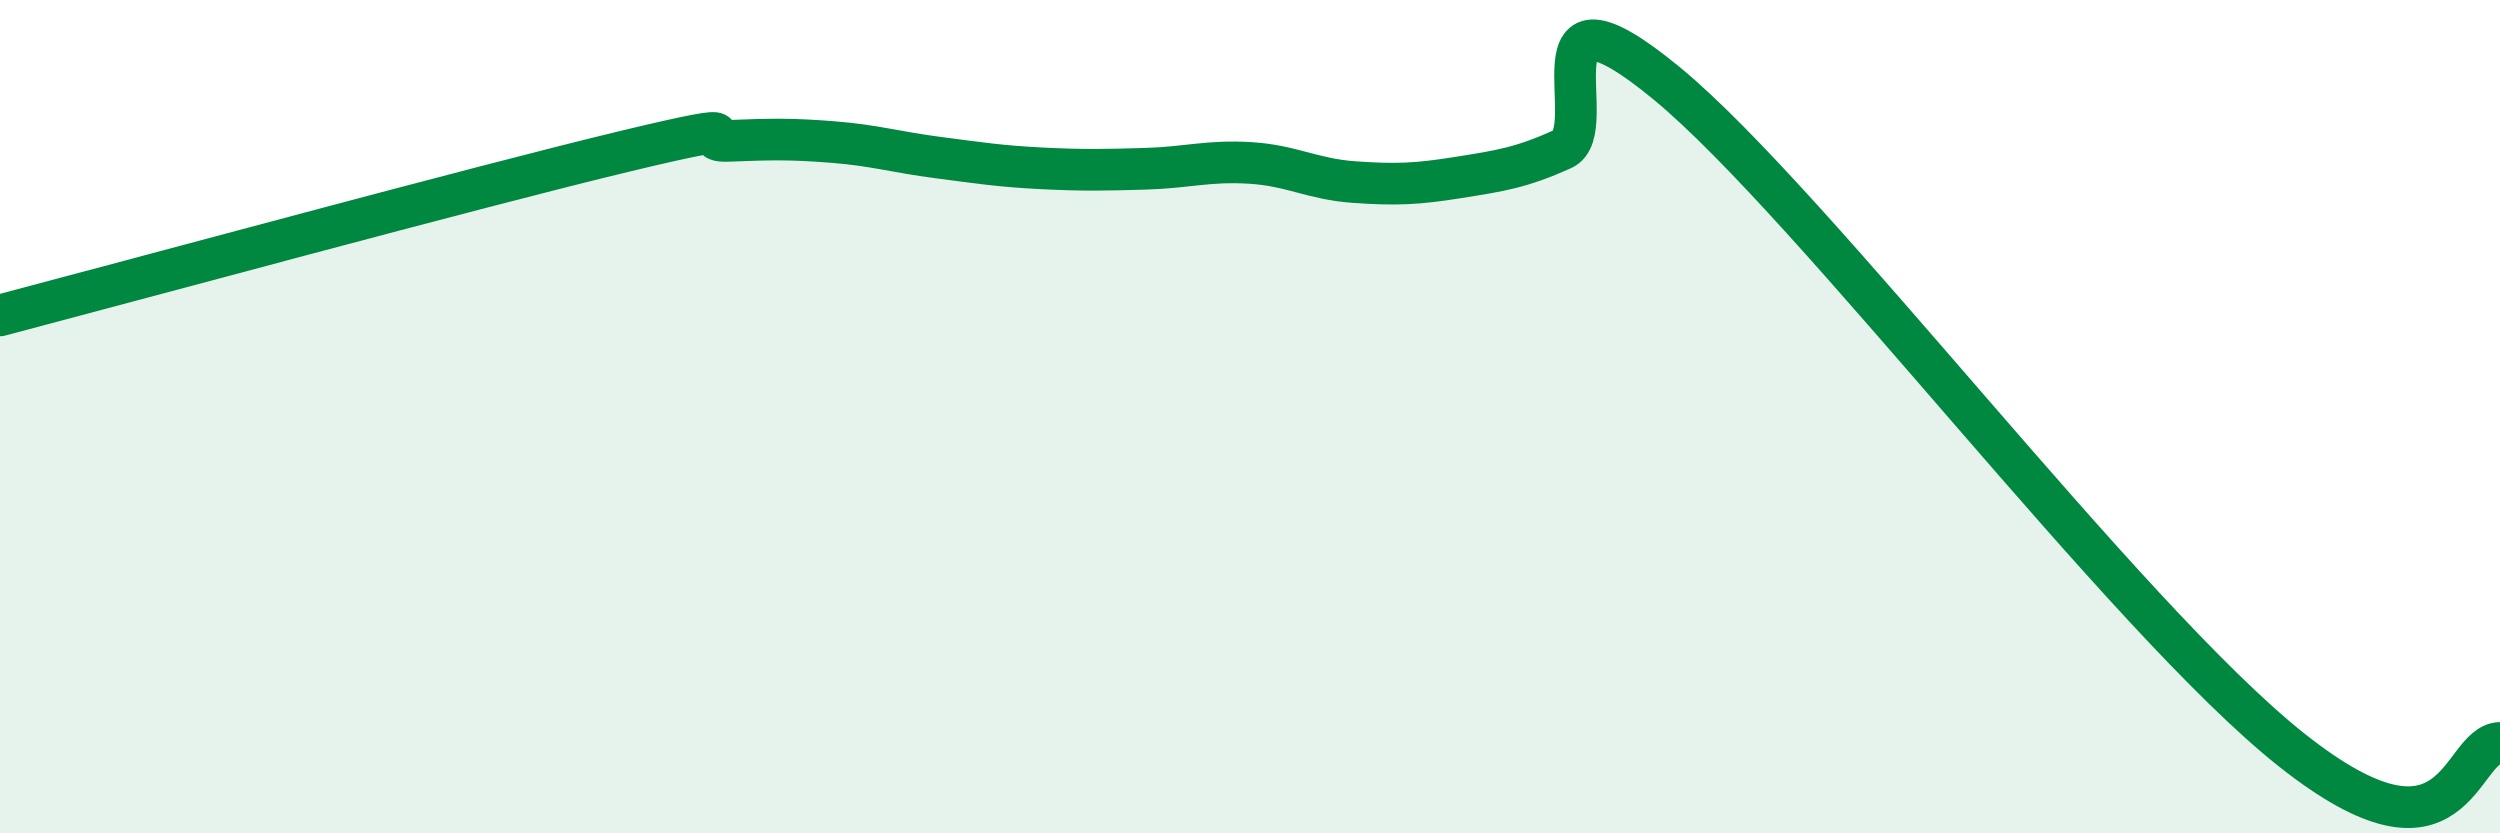
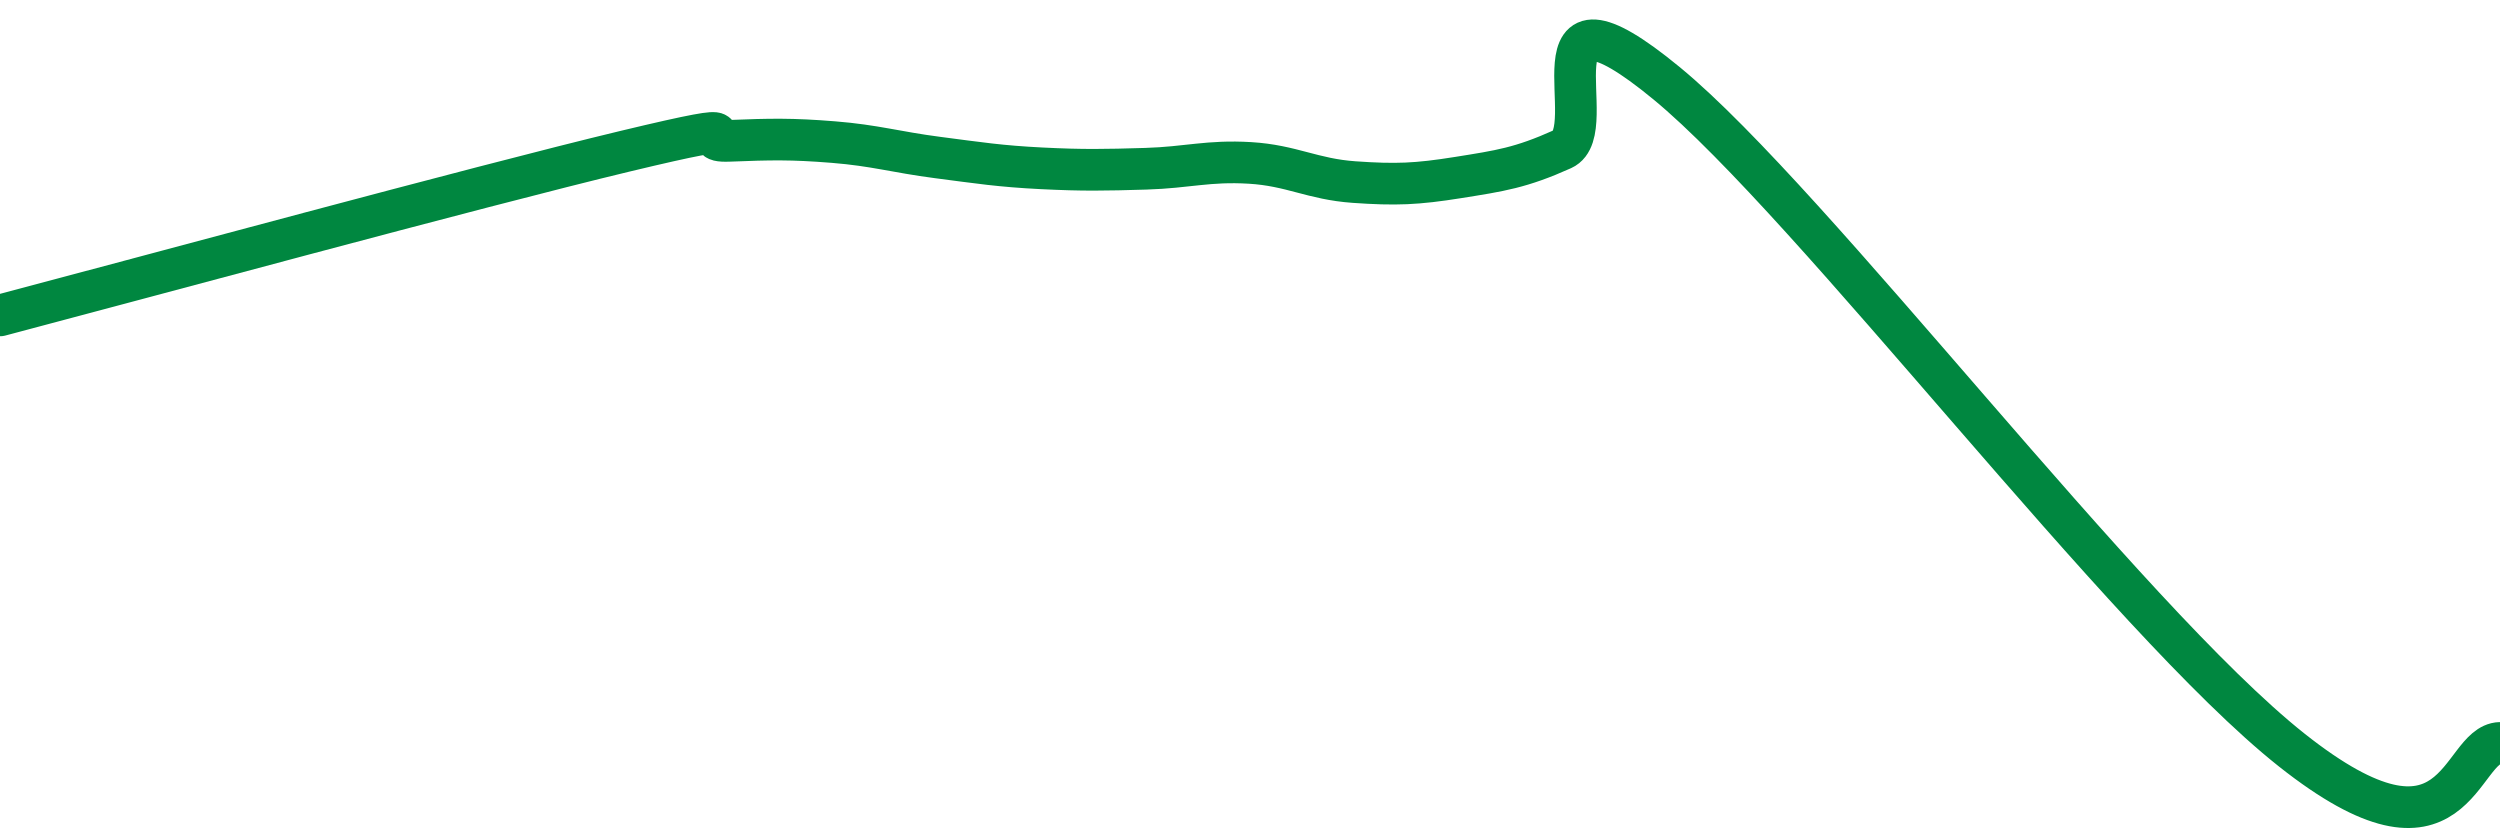
<svg xmlns="http://www.w3.org/2000/svg" width="60" height="20" viewBox="0 0 60 20">
-   <path d="M 0,7.57 C 3,6.78 11.5,4.47 15,3.63 C 18.5,2.79 16.5,3.42 17.5,3.38 C 18.5,3.34 19,3.33 20,3.41 C 21,3.49 21.5,3.65 22.5,3.78 C 23.5,3.91 24,3.99 25,4.04 C 26,4.09 26.5,4.08 27.5,4.05 C 28.5,4.02 29,3.85 30,3.91 C 31,3.97 31.5,4.3 32.5,4.37 C 33.5,4.44 34,4.42 35,4.26 C 36,4.1 36.5,4.03 37.5,3.58 C 38.5,3.13 36.5,-0.88 40,2 C 43.5,4.88 51,14.83 55,18 C 59,21.17 59,17.86 60,17.83L60 20L0 20Z" fill="#008740" opacity="0.1" stroke-linecap="round" stroke-linejoin="round" />
  <path d="M 0,7.57 C 3,6.78 11.5,4.47 15,3.63 C 18.5,2.79 16.5,3.42 17.5,3.38 C 18.5,3.34 19,3.33 20,3.41 C 21,3.49 21.5,3.65 22.5,3.78 C 23.5,3.91 24,3.99 25,4.04 C 26,4.09 26.5,4.08 27.5,4.05 C 28.5,4.02 29,3.85 30,3.91 C 31,3.97 31.5,4.3 32.5,4.37 C 33.5,4.44 34,4.42 35,4.26 C 36,4.1 36.5,4.03 37.5,3.58 C 38.5,3.13 36.5,-0.88 40,2 C 43.5,4.88 51,14.83 55,18 C 59,21.17 59,17.86 60,17.83" stroke="#008740" stroke-width="1" fill="none" stroke-linecap="round" stroke-linejoin="round" />
</svg>